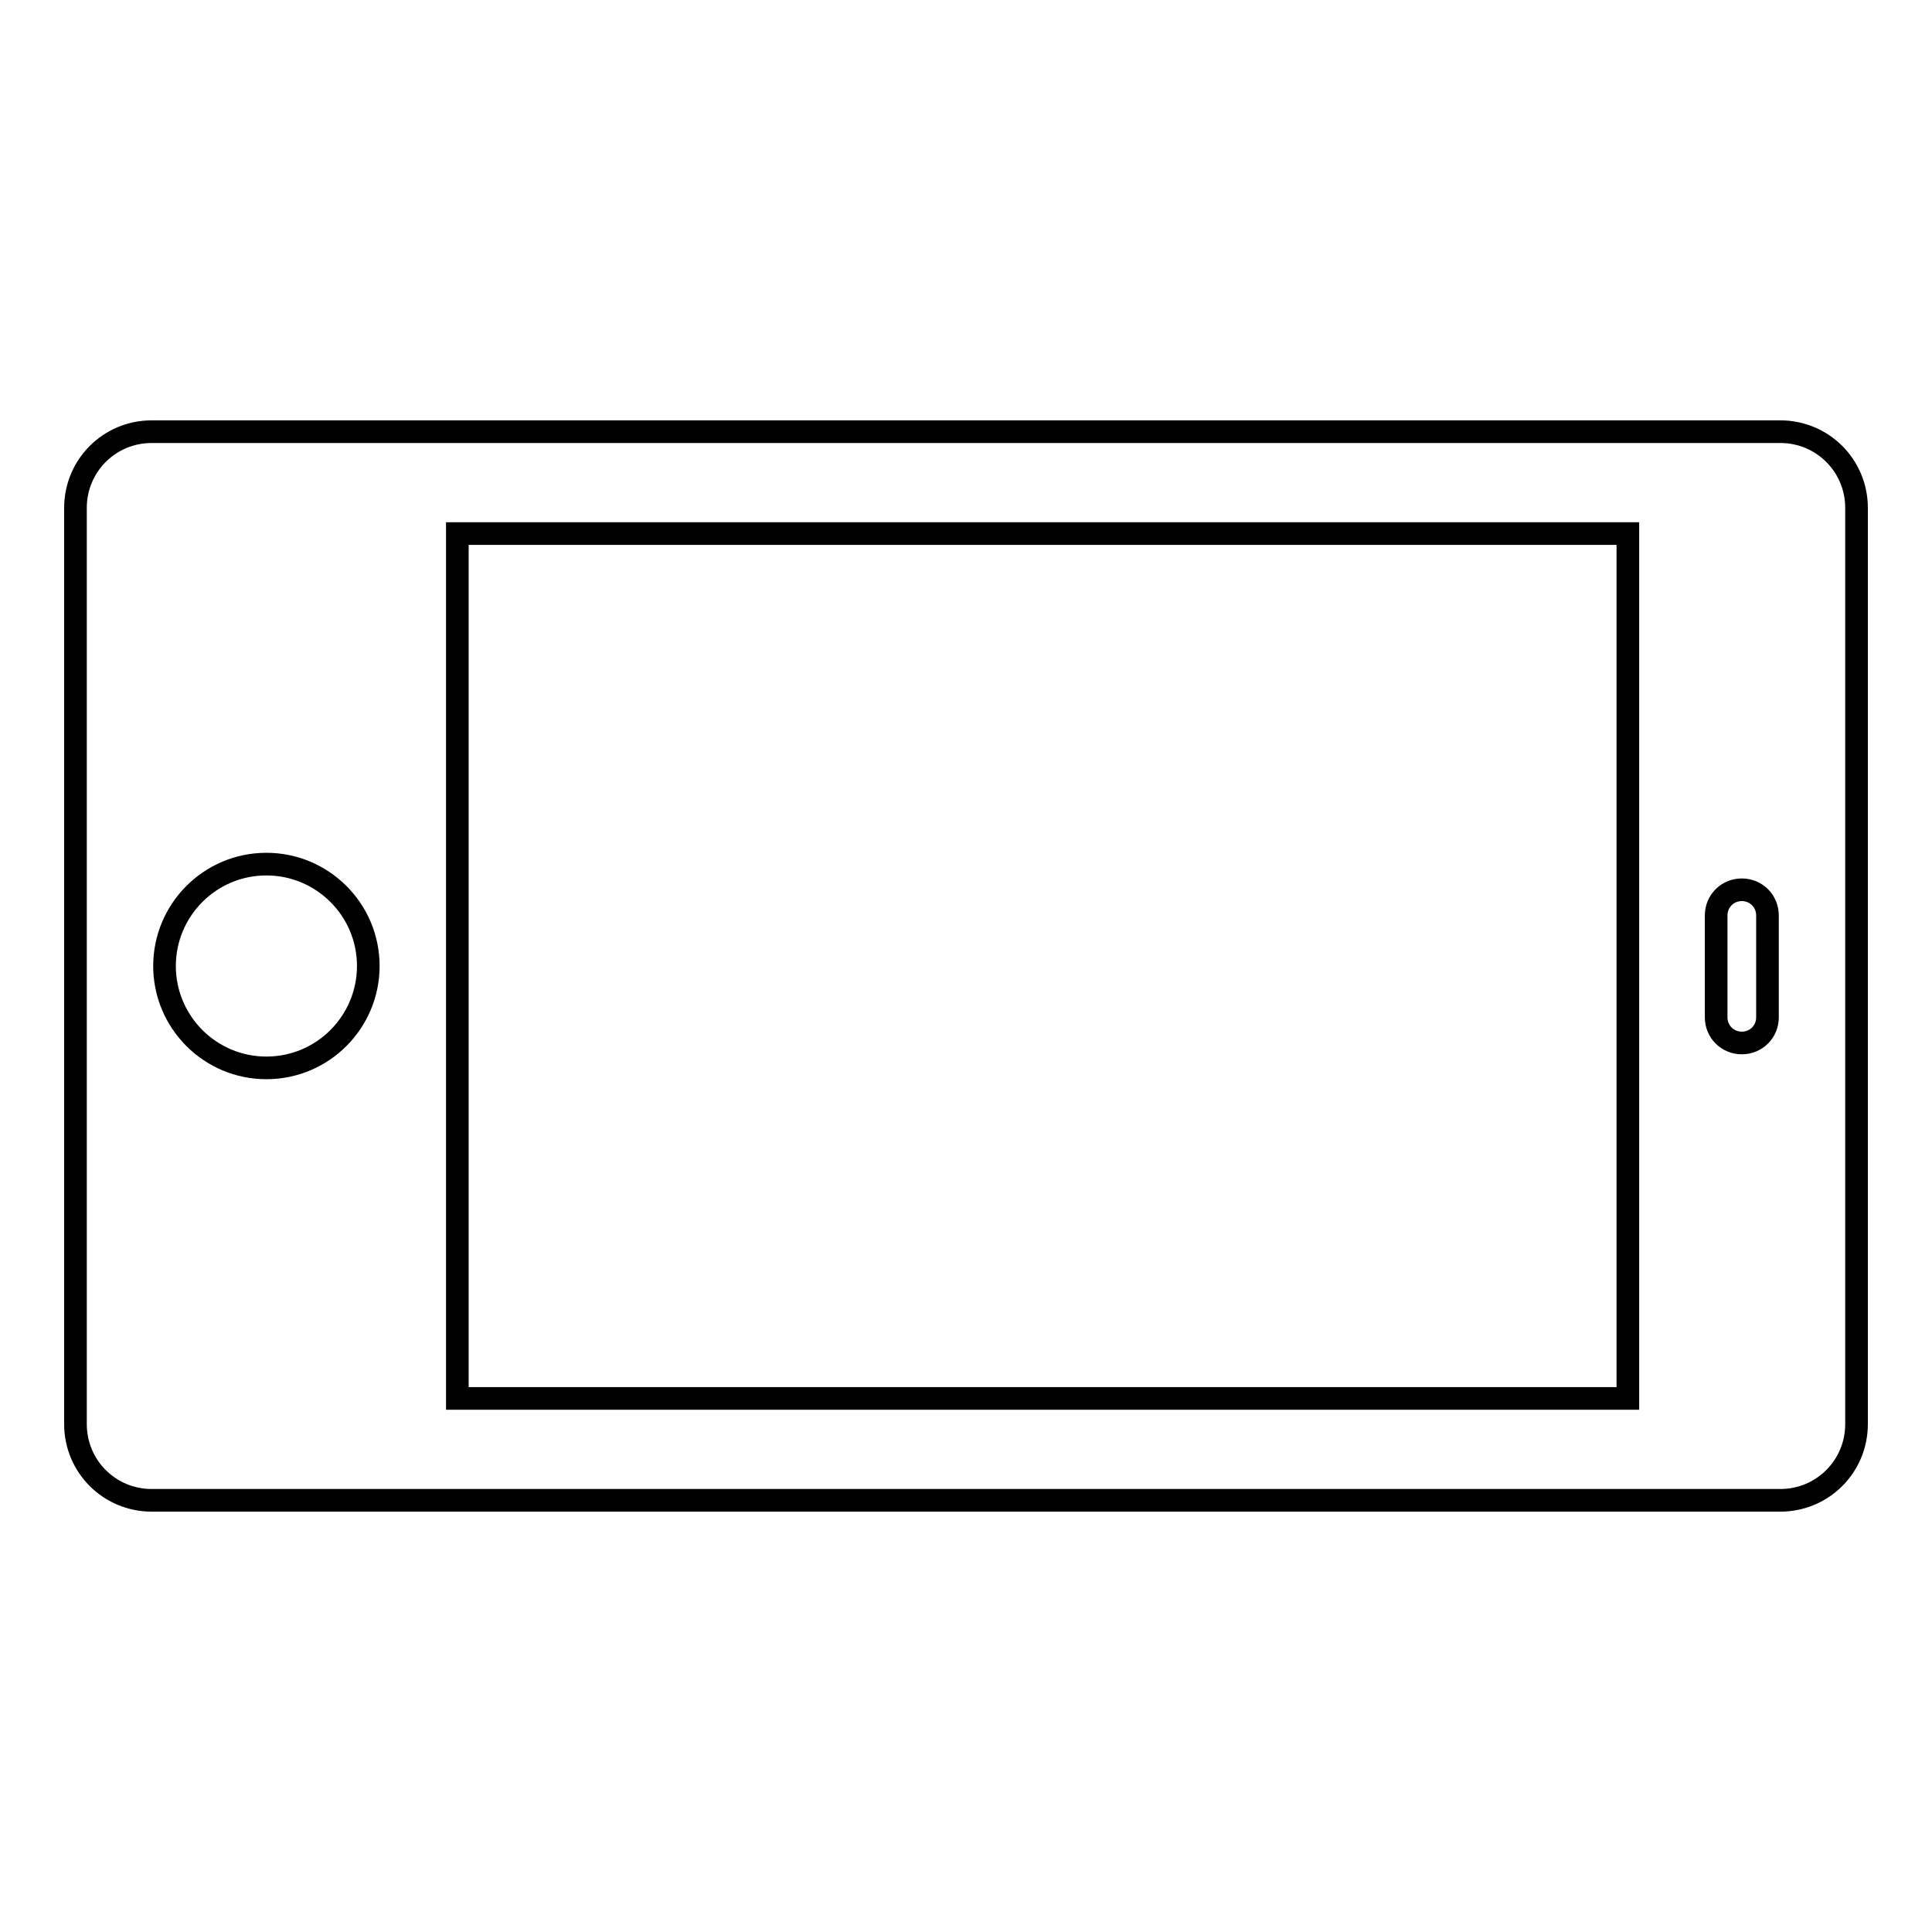
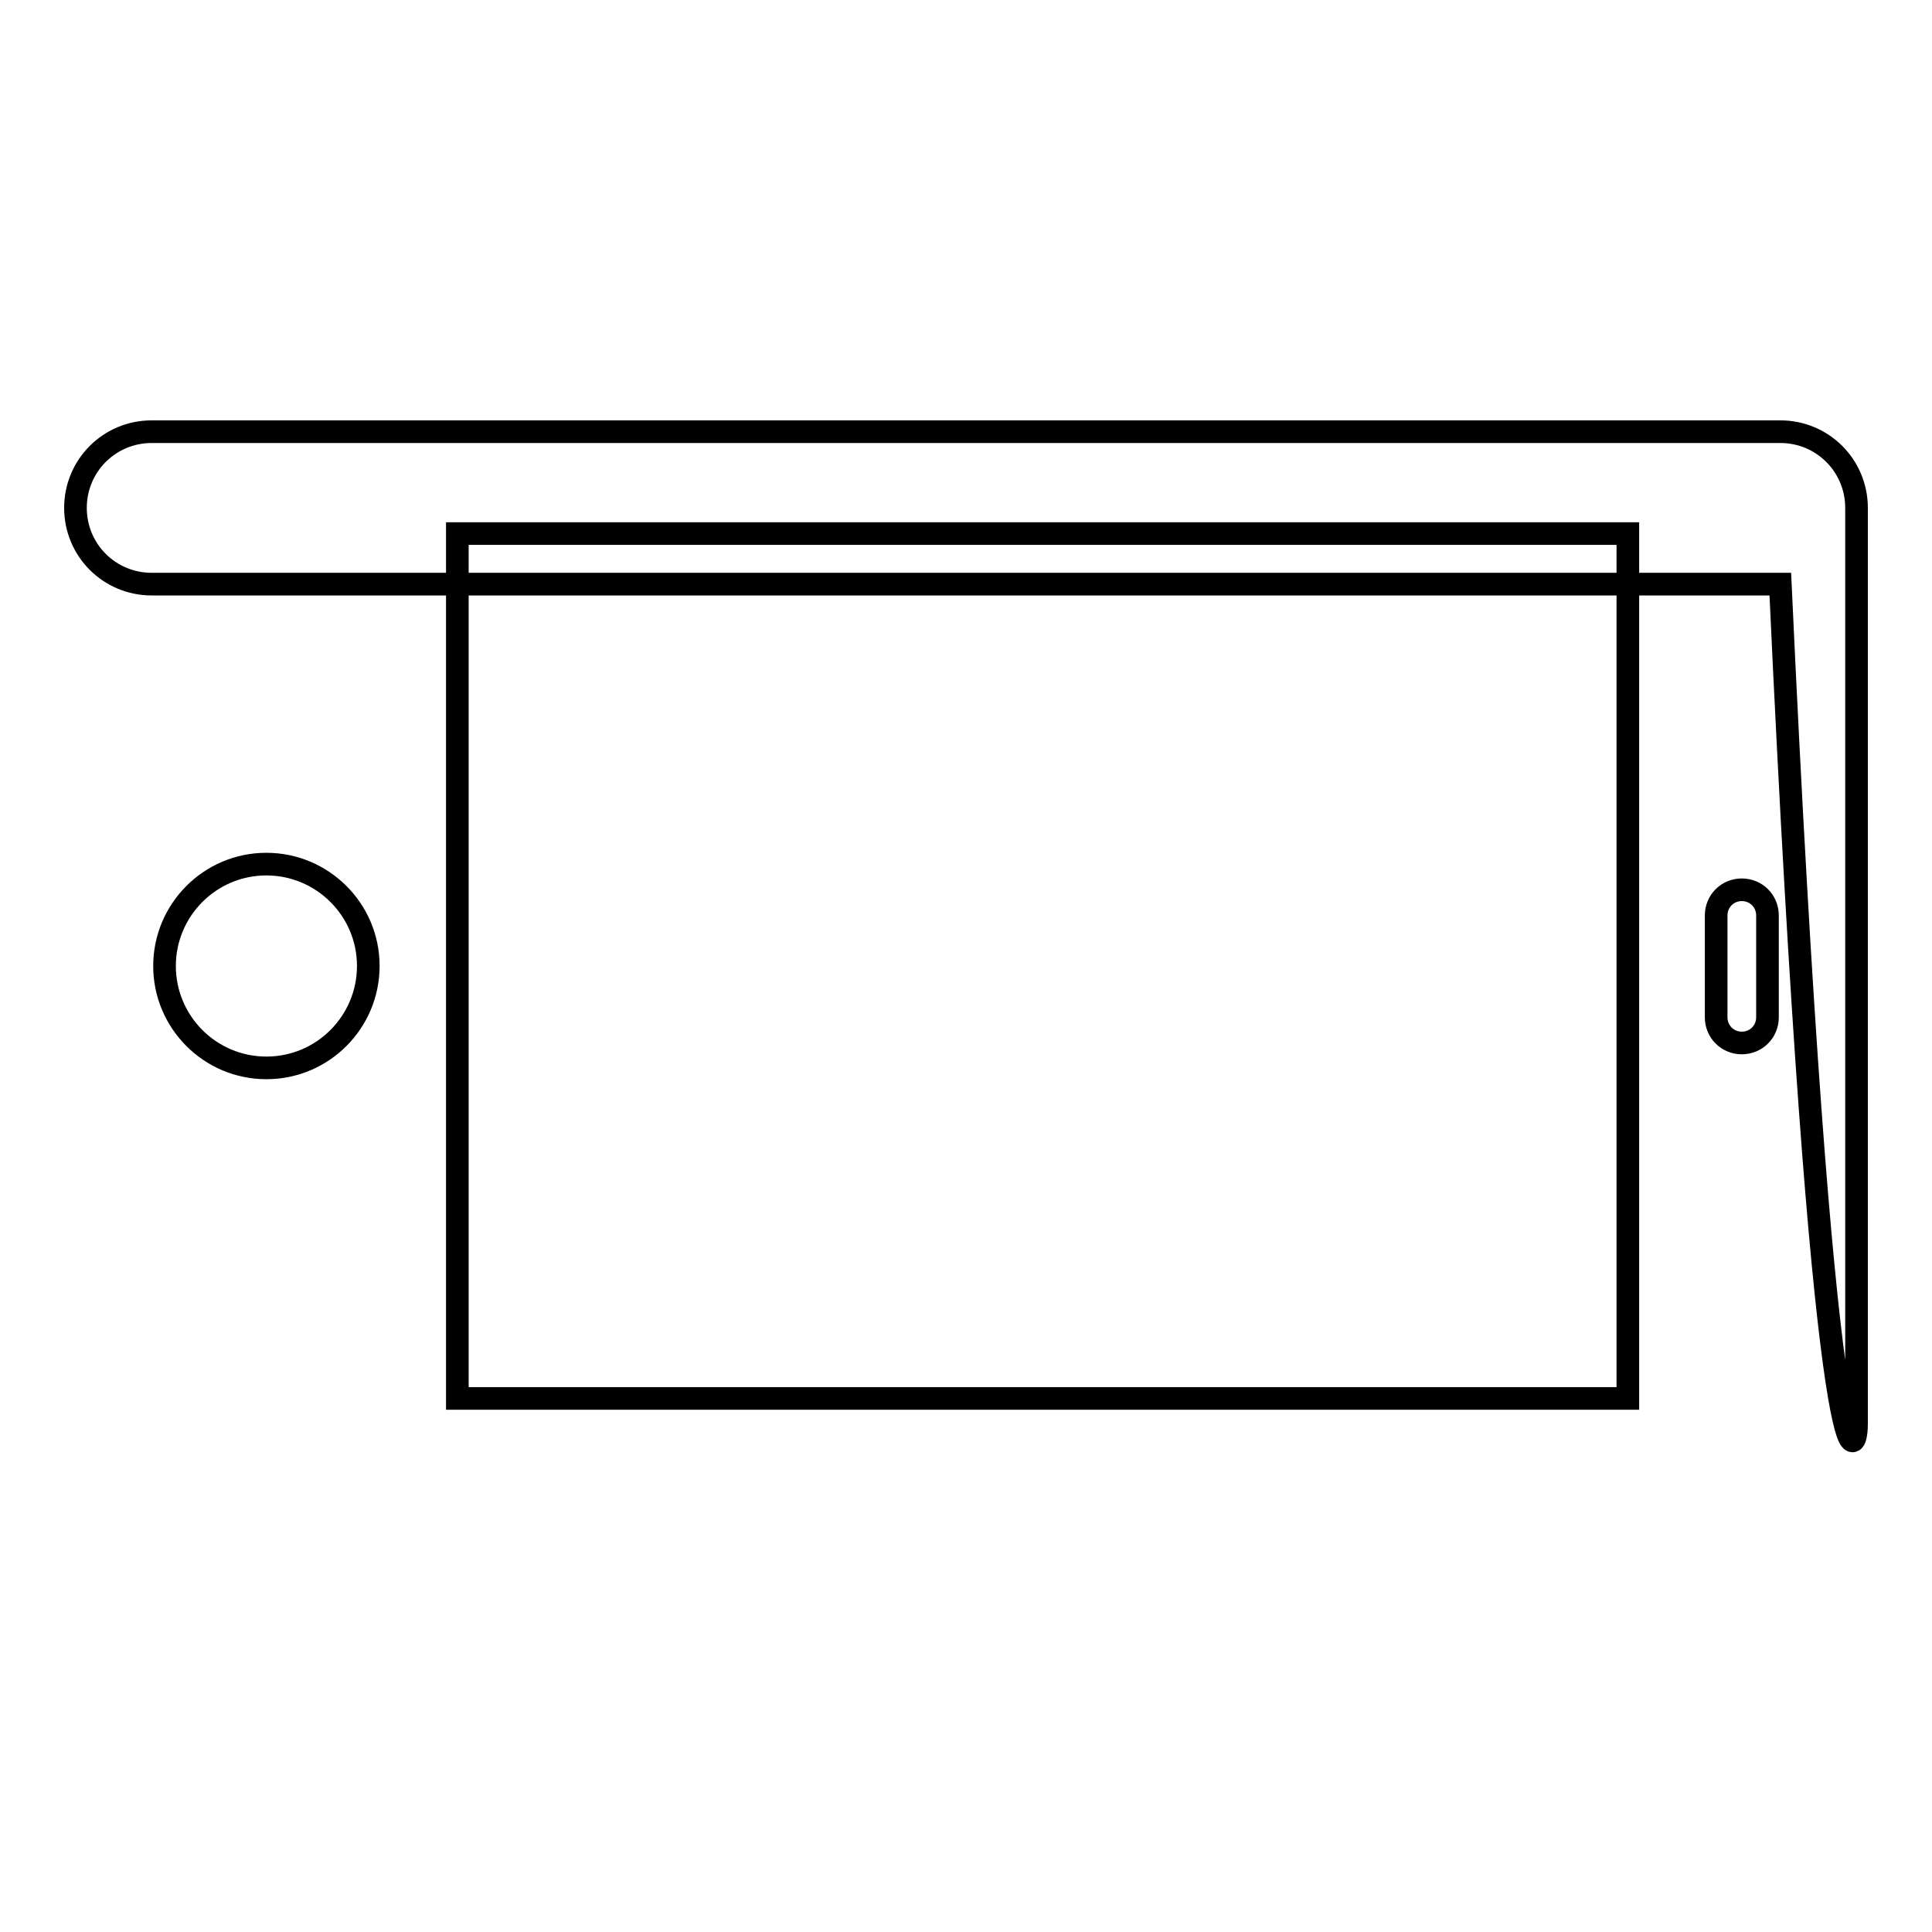
<svg xmlns="http://www.w3.org/2000/svg" version="1.1" x="0px" y="0px" viewBox="0 0 256 256" enable-background="new 0 0 256 256" xml:space="preserve">
  <g>
    <g>
-       <path stroke-width="3" fill-opacity="0" stroke="#000000" d="M246,188.7V67.3c0-5.6-4.5-10.1-10.1-10.1H20.1c-5.6,0-10.1,4.5-10.1,10.1v121.4c0,5.6,4.5,10.1,10.1,10.1h215.8C241.5,198.8,246,194.3,246,188.7z M234.2,121.3v13.5c0,1.9-1.5,3.4-3.4,3.4s-3.4-1.5-3.4-3.4v-13.5c0-1.9,1.5-3.4,3.4-3.4S234.2,119.4,234.2,121.3z M21.8,128c0-7.4,6-13.5,13.5-13.5c7.4,0,13.5,6,13.5,13.5c0,7.4-6,13.5-13.5,13.5C27.8,141.5,21.8,135.4,21.8,128z M60.6,185.3V70.7h155.1v114.6H60.6z" />
+       <path stroke-width="3" fill-opacity="0" stroke="#000000" d="M246,188.7V67.3c0-5.6-4.5-10.1-10.1-10.1H20.1c-5.6,0-10.1,4.5-10.1,10.1c0,5.6,4.5,10.1,10.1,10.1h215.8C241.5,198.8,246,194.3,246,188.7z M234.2,121.3v13.5c0,1.9-1.5,3.4-3.4,3.4s-3.4-1.5-3.4-3.4v-13.5c0-1.9,1.5-3.4,3.4-3.4S234.2,119.4,234.2,121.3z M21.8,128c0-7.4,6-13.5,13.5-13.5c7.4,0,13.5,6,13.5,13.5c0,7.4-6,13.5-13.5,13.5C27.8,141.5,21.8,135.4,21.8,128z M60.6,185.3V70.7h155.1v114.6H60.6z" />
    </g>
  </g>
</svg>